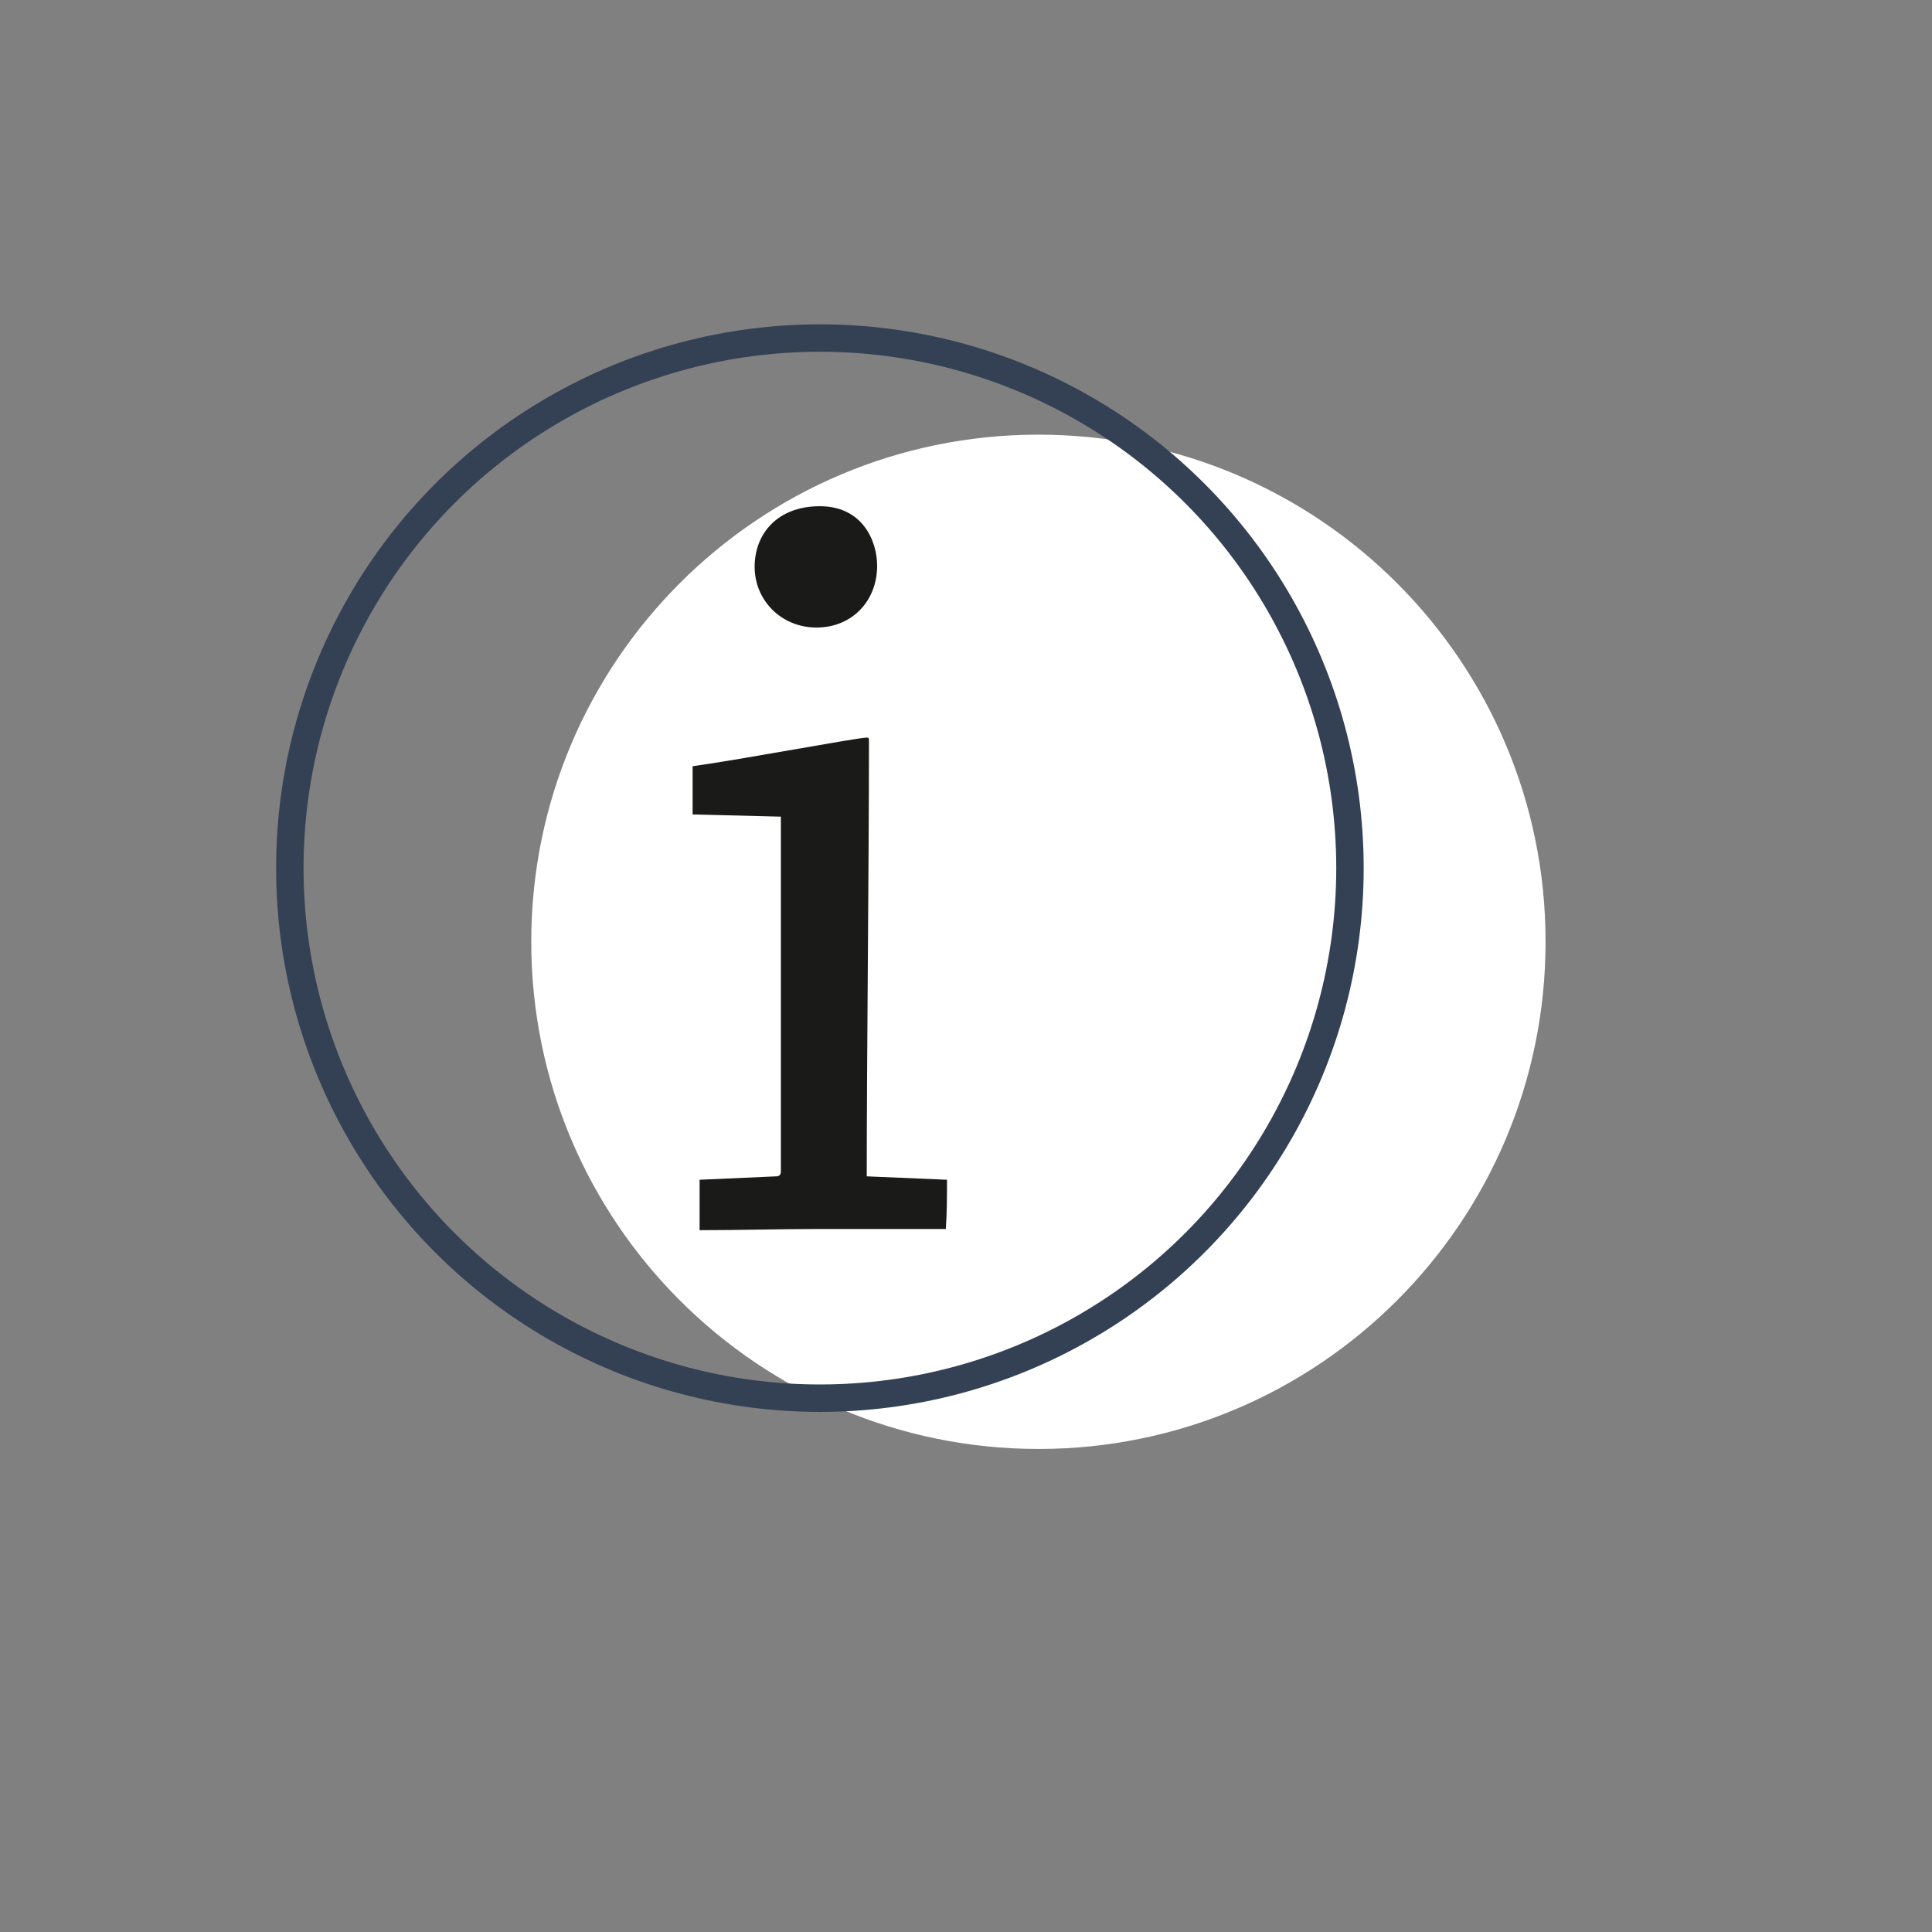
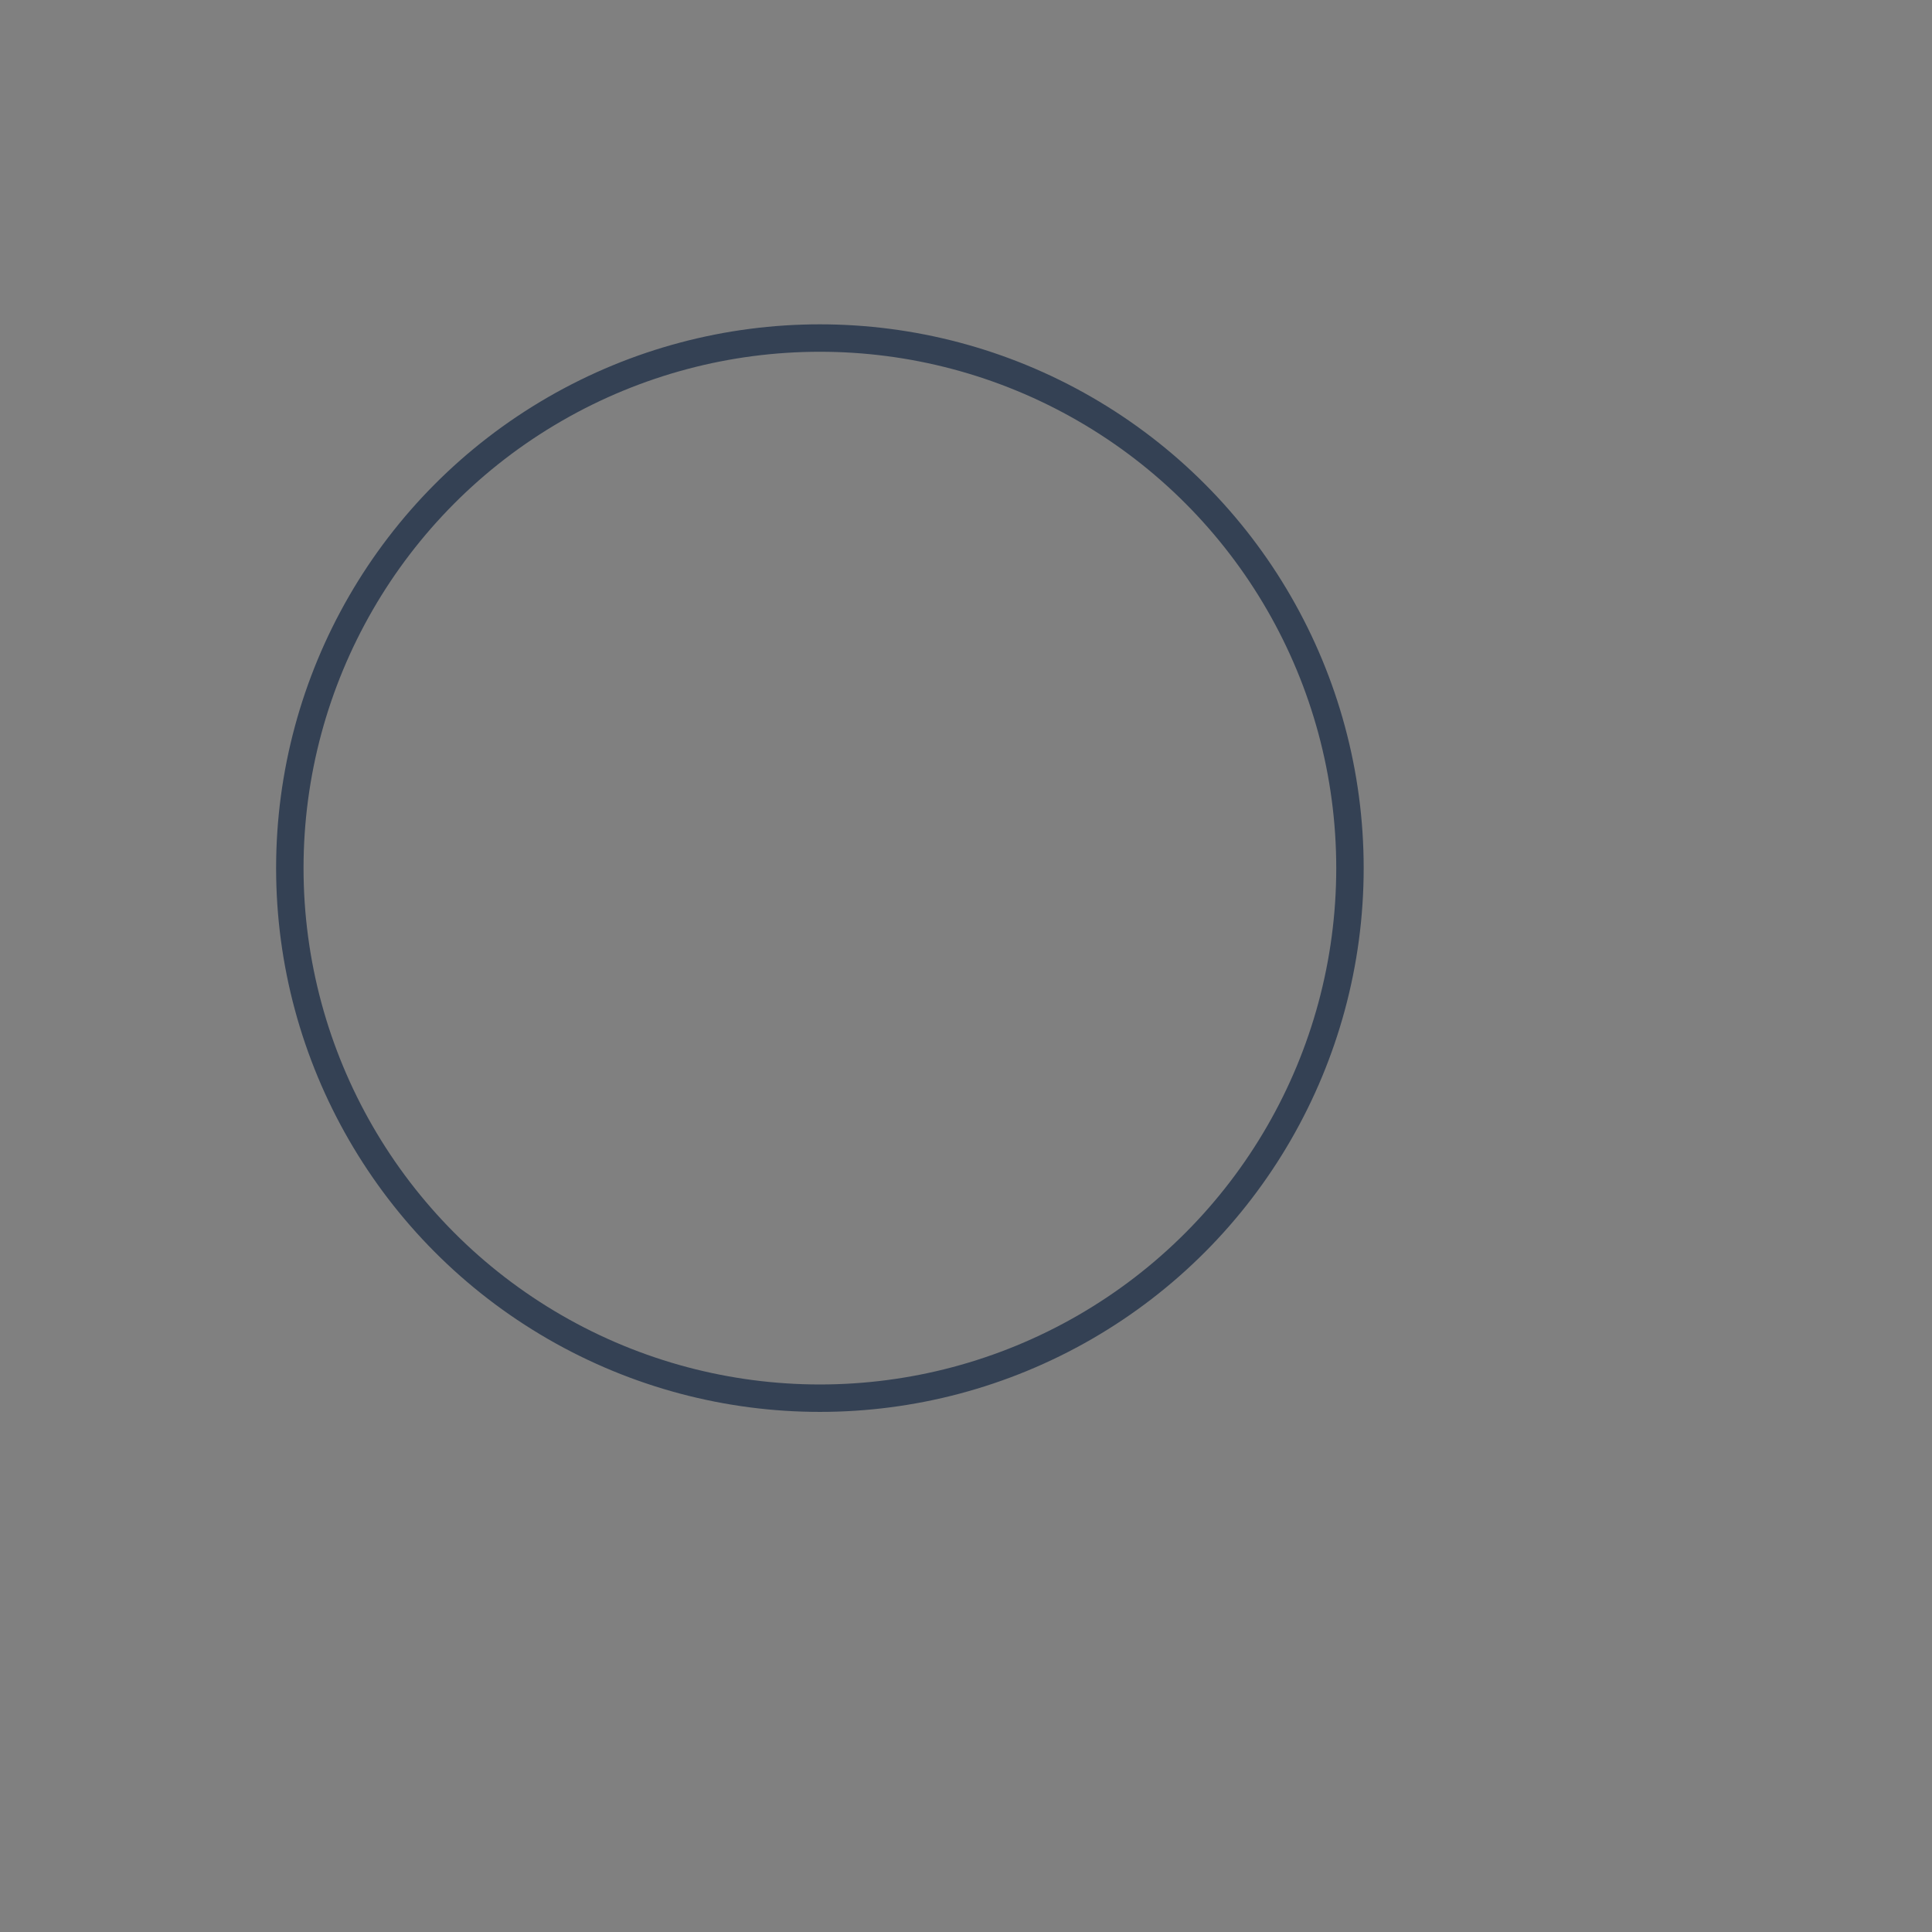
<svg xmlns="http://www.w3.org/2000/svg" id="_17_Info" viewBox="0 0 113.39 113.39">
  <rect x="0" y="0" width="113.39" height="113.39" fill="#808080" stroke="none" />
  <defs>
    <style>.cls-1{fill:#1a1a18;}.cls-1,.cls-2{stroke-width:0px;}.cls-3{fill:none;stroke:#344154;stroke-linecap:round;stroke-linejoin:round;stroke-width:1.61px;}.cls-2{fill:#fff;}</style>
  </defs>
-   <path class="cls-2" d="M90.71,55.27c0,16.44-13.32,29.77-29.76,29.77s-29.77-13.33-29.77-29.77,13.33-29.76,29.77-29.76,29.76,13.33,29.76,29.76Z" />
  <circle class="cls-3" cx="48.12" cy="50.95" r="31.11" />
-   <path class="cls-1" d="M40.65,47.79v-2.82c2.89-.4,9.68-1.68,10.22-1.68.13,0,.13.07.13.2,0,7.4-.13,18.42-.13,25.55l4.71.2c0,1.01,0,1.95-.07,2.89h-7.46c-2.29,0-4.77.07-6.99.07v-2.96l4.5-.2c.2,0,.27-.13.27-.27v-20.84l-5.18-.13ZM51.48,33.2c0,2.08-1.48,3.63-3.56,3.63s-3.63-1.61-3.63-3.56,1.34-3.56,3.83-3.56,3.36,2.02,3.36,3.5Z" />
</svg>